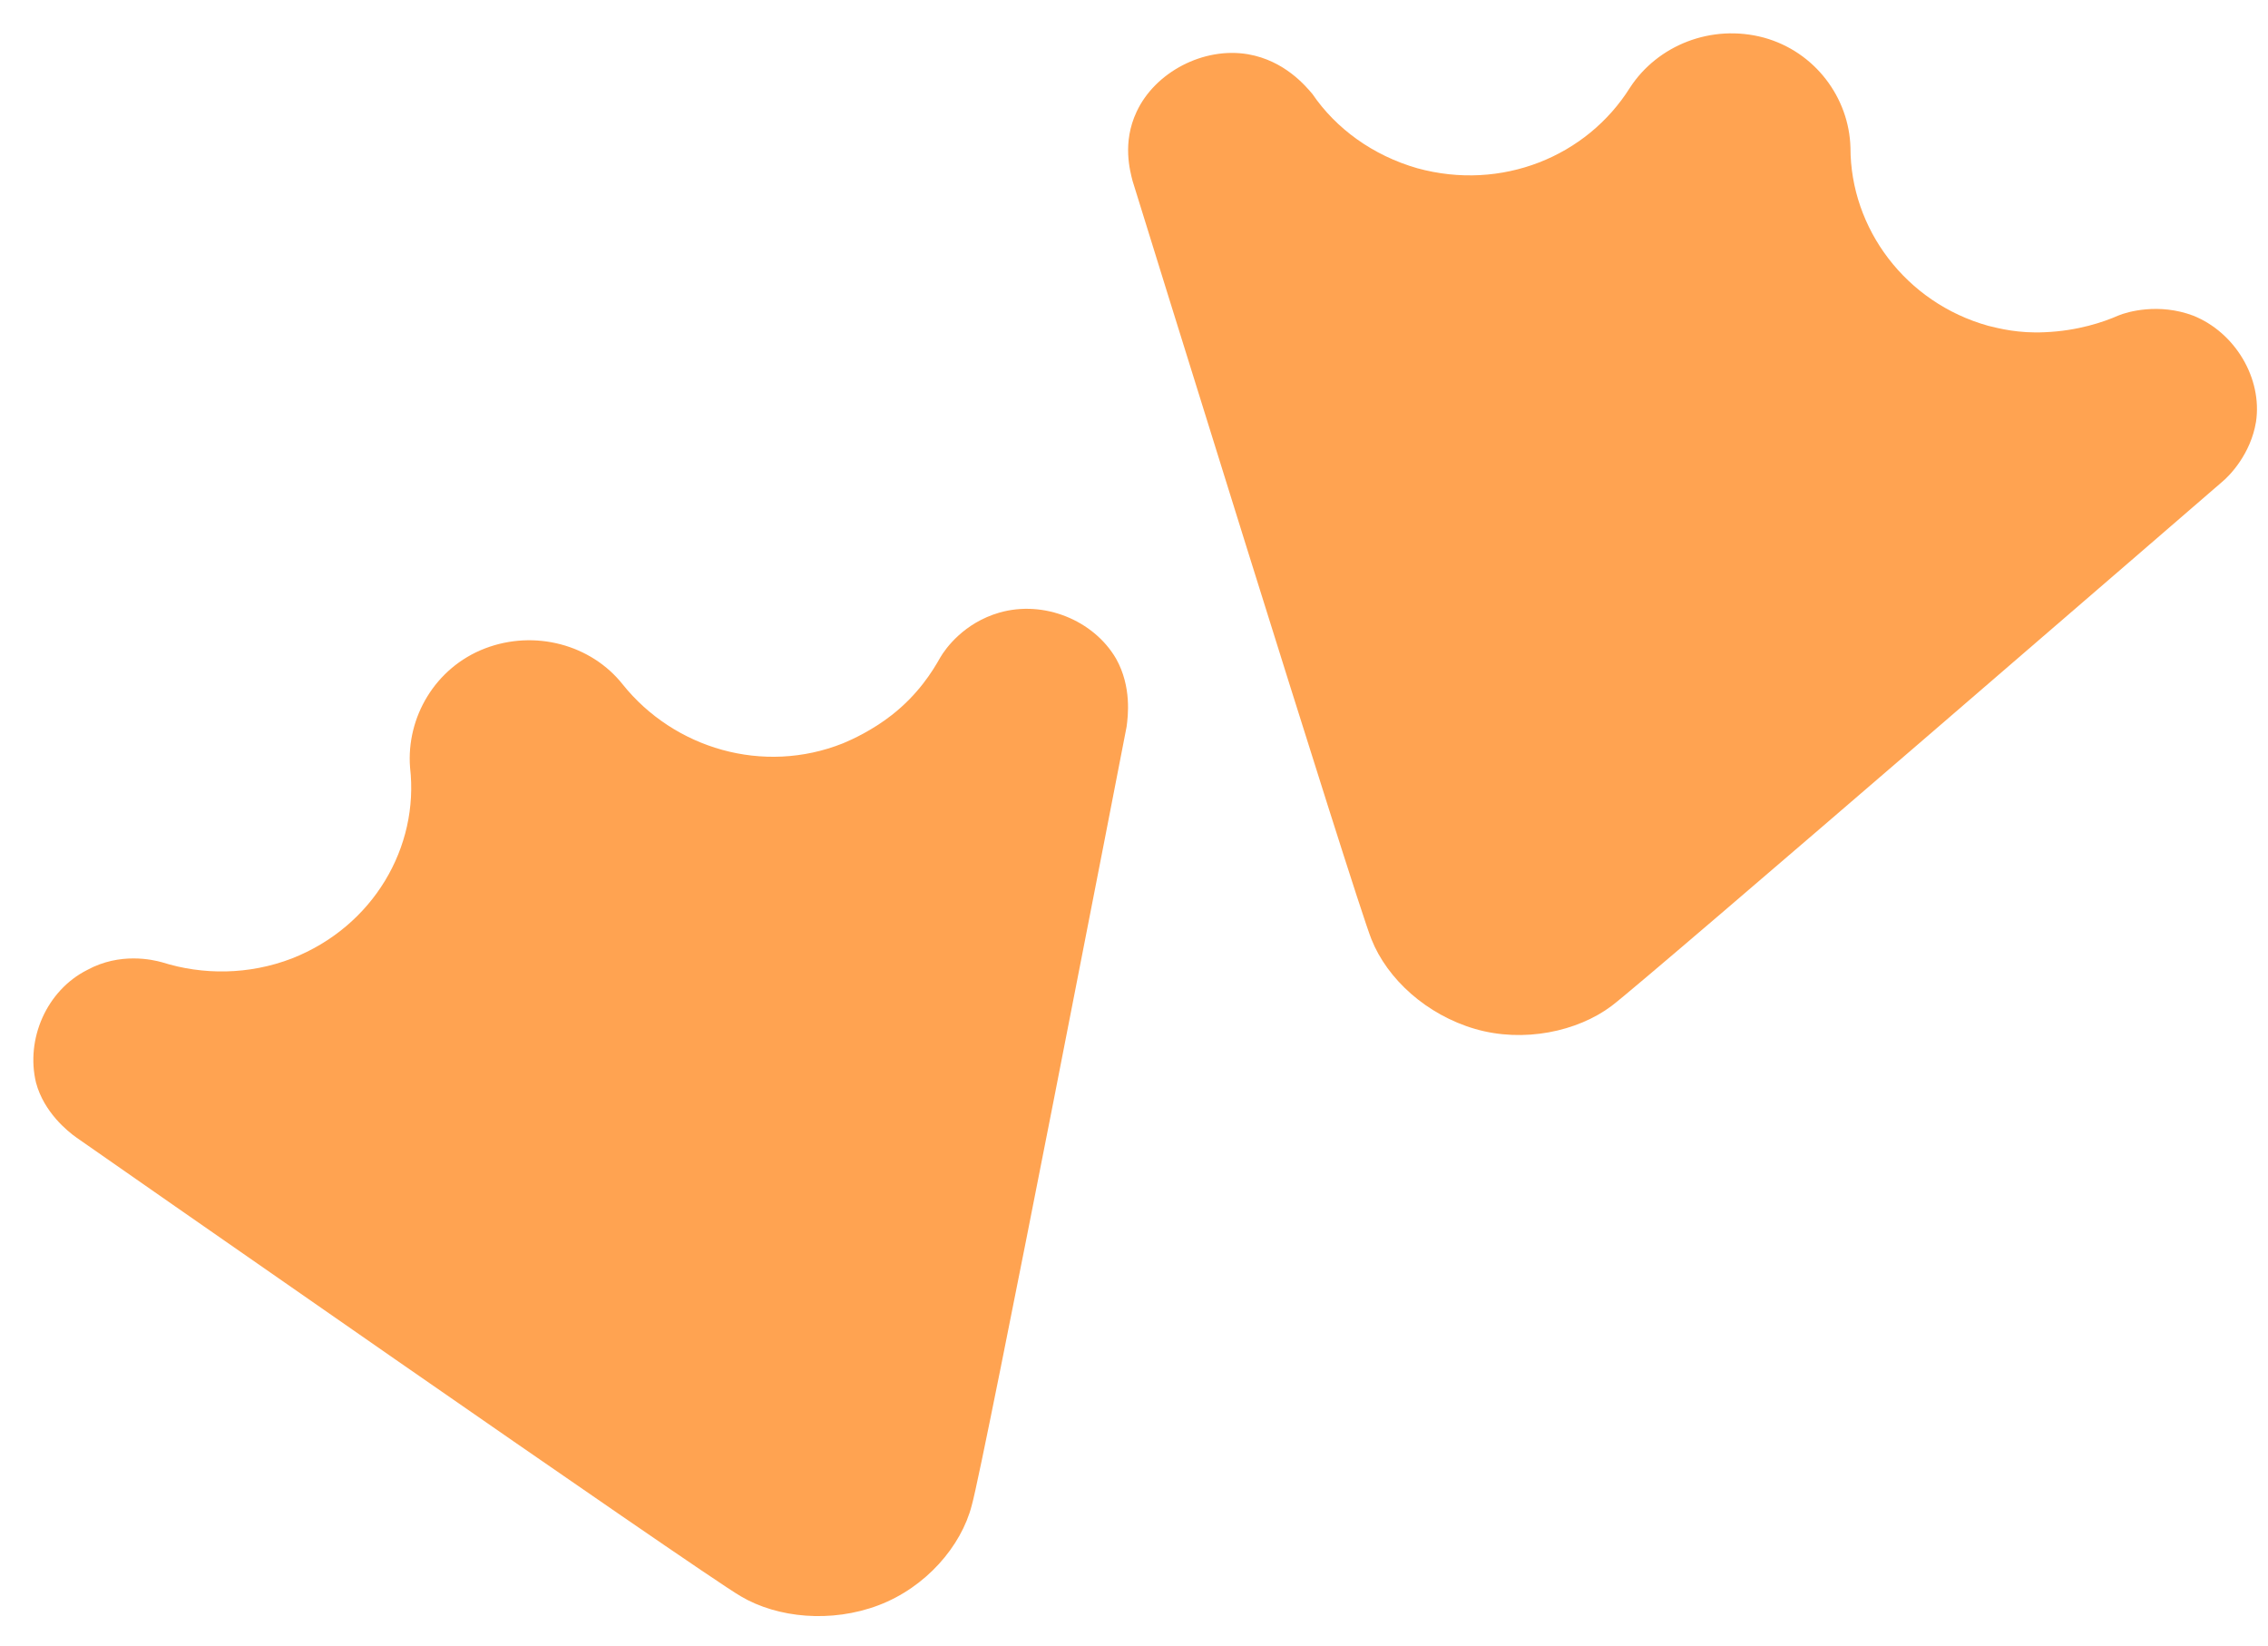
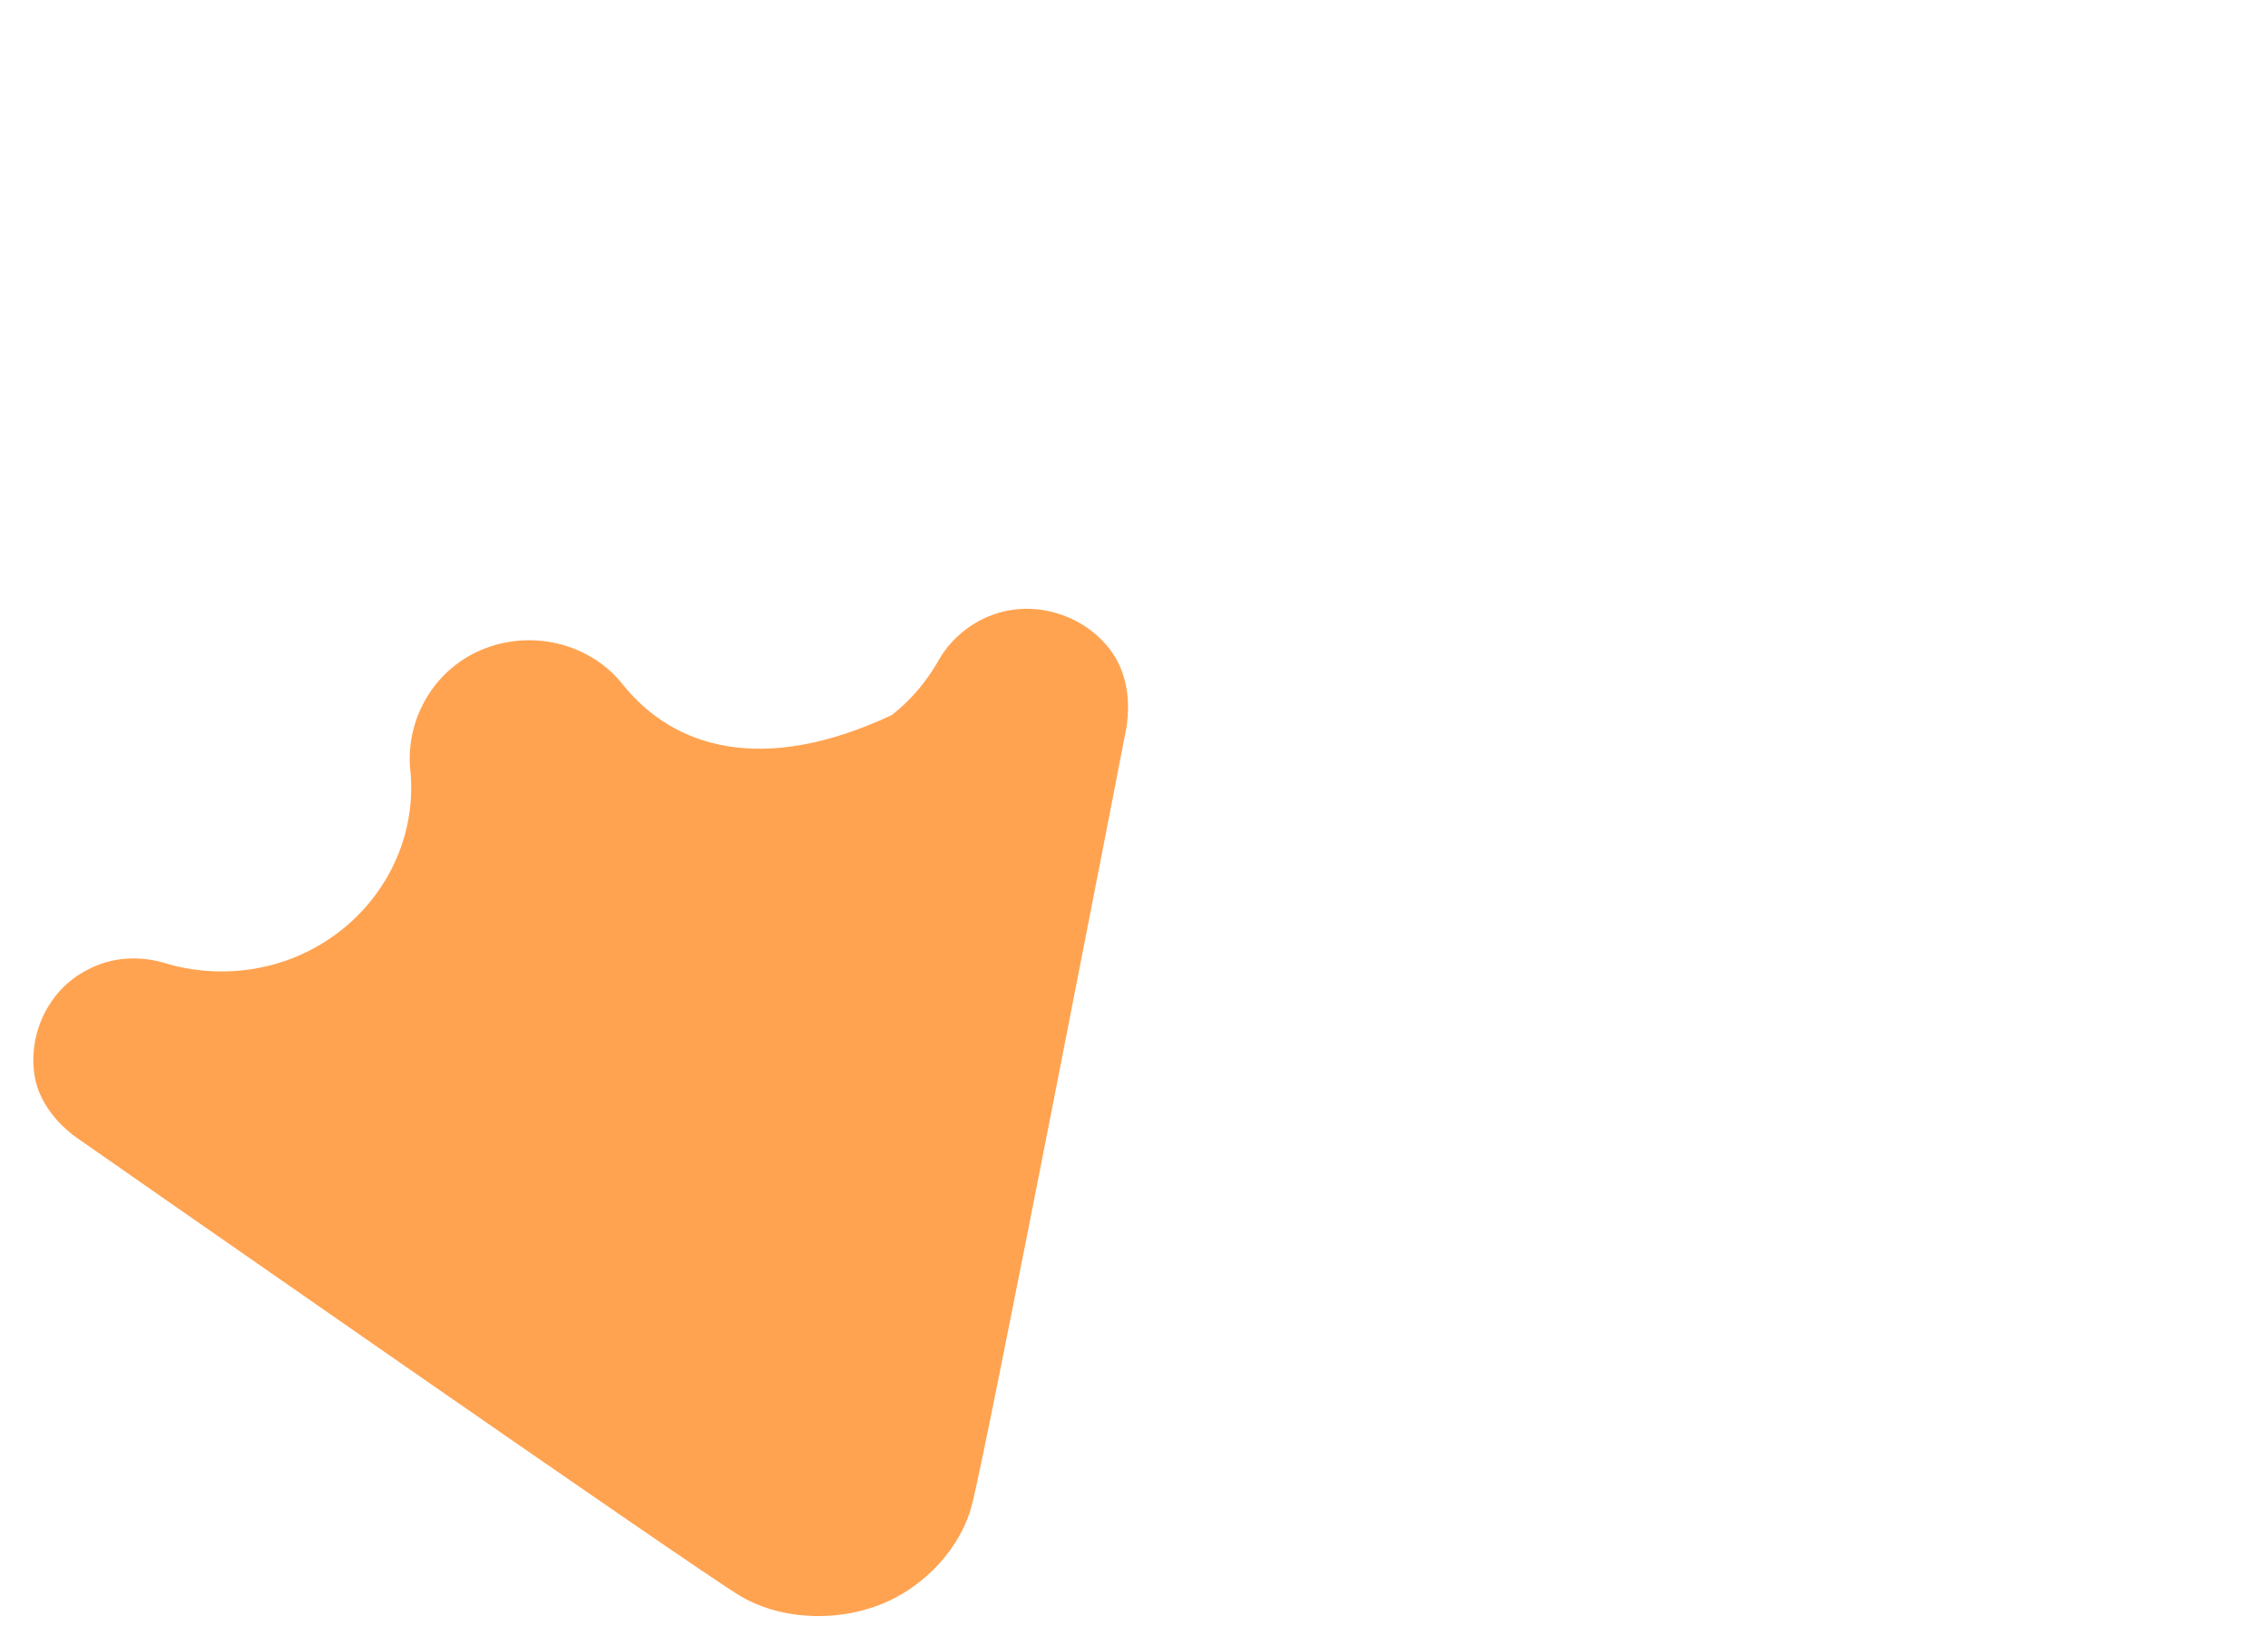
<svg xmlns="http://www.w3.org/2000/svg" width="51" height="37" viewBox="0 0 51 37" fill="none">
-   <path d="M1.725 25.579C1.725 25.579 15.802 35.398 16.658 35.888C17.484 36.377 18.694 36.492 19.757 36.089C20.819 35.686 21.616 34.764 21.852 33.843C22.118 32.922 25.334 16.336 25.334 16.336C25.364 16.106 25.452 15.443 25.098 14.81C24.596 13.946 23.475 13.485 22.472 13.773C21.675 14.004 21.262 14.579 21.144 14.781C20.967 15.098 20.642 15.616 20.052 16.077C19.609 16.422 19.166 16.624 18.96 16.71C17.16 17.43 15.153 16.825 14.002 15.386C13.294 14.493 12.025 14.148 10.903 14.579C9.782 15.011 9.133 16.134 9.221 17.257C9.428 19.043 8.395 20.828 6.565 21.548C5.591 21.922 4.558 21.922 3.643 21.634C3.437 21.576 2.699 21.404 1.961 21.807C1.046 22.268 0.574 23.362 0.81 24.341C0.987 25.003 1.519 25.435 1.725 25.579Z" fill="#FF9538" fill-opacity="0.87" />
-   <path d="M25.469 4.071C25.469 4.071 30.485 20.254 30.84 21.118C31.194 22.01 32.079 22.816 33.171 23.133C34.263 23.45 35.473 23.191 36.24 22.615C37.008 22.039 49.963 10.838 49.963 10.838C50.14 10.694 50.612 10.204 50.73 9.485C50.878 8.506 50.258 7.469 49.314 7.095C48.547 6.807 47.838 7.008 47.632 7.095C47.307 7.239 46.717 7.44 45.979 7.469C45.389 7.498 44.946 7.383 44.71 7.325C42.851 6.807 41.611 5.137 41.611 3.322C41.582 2.199 40.815 1.163 39.664 0.846C38.483 0.529 37.273 1.019 36.654 1.969C35.679 3.524 33.761 4.301 31.873 3.783C30.869 3.495 30.043 2.891 29.512 2.113C29.364 1.94 28.892 1.364 28.066 1.22C27.062 1.048 25.97 1.624 25.557 2.516C25.233 3.207 25.41 3.841 25.469 4.071Z" fill="#FF9538" fill-opacity="0.87" />
+   <path d="M1.725 25.579C1.725 25.579 15.802 35.398 16.658 35.888C17.484 36.377 18.694 36.492 19.757 36.089C20.819 35.686 21.616 34.764 21.852 33.843C22.118 32.922 25.334 16.336 25.334 16.336C25.364 16.106 25.452 15.443 25.098 14.81C24.596 13.946 23.475 13.485 22.472 13.773C21.675 14.004 21.262 14.579 21.144 14.781C20.967 15.098 20.642 15.616 20.052 16.077C17.16 17.43 15.153 16.825 14.002 15.386C13.294 14.493 12.025 14.148 10.903 14.579C9.782 15.011 9.133 16.134 9.221 17.257C9.428 19.043 8.395 20.828 6.565 21.548C5.591 21.922 4.558 21.922 3.643 21.634C3.437 21.576 2.699 21.404 1.961 21.807C1.046 22.268 0.574 23.362 0.81 24.341C0.987 25.003 1.519 25.435 1.725 25.579Z" fill="#FF9538" fill-opacity="0.87" />
</svg>